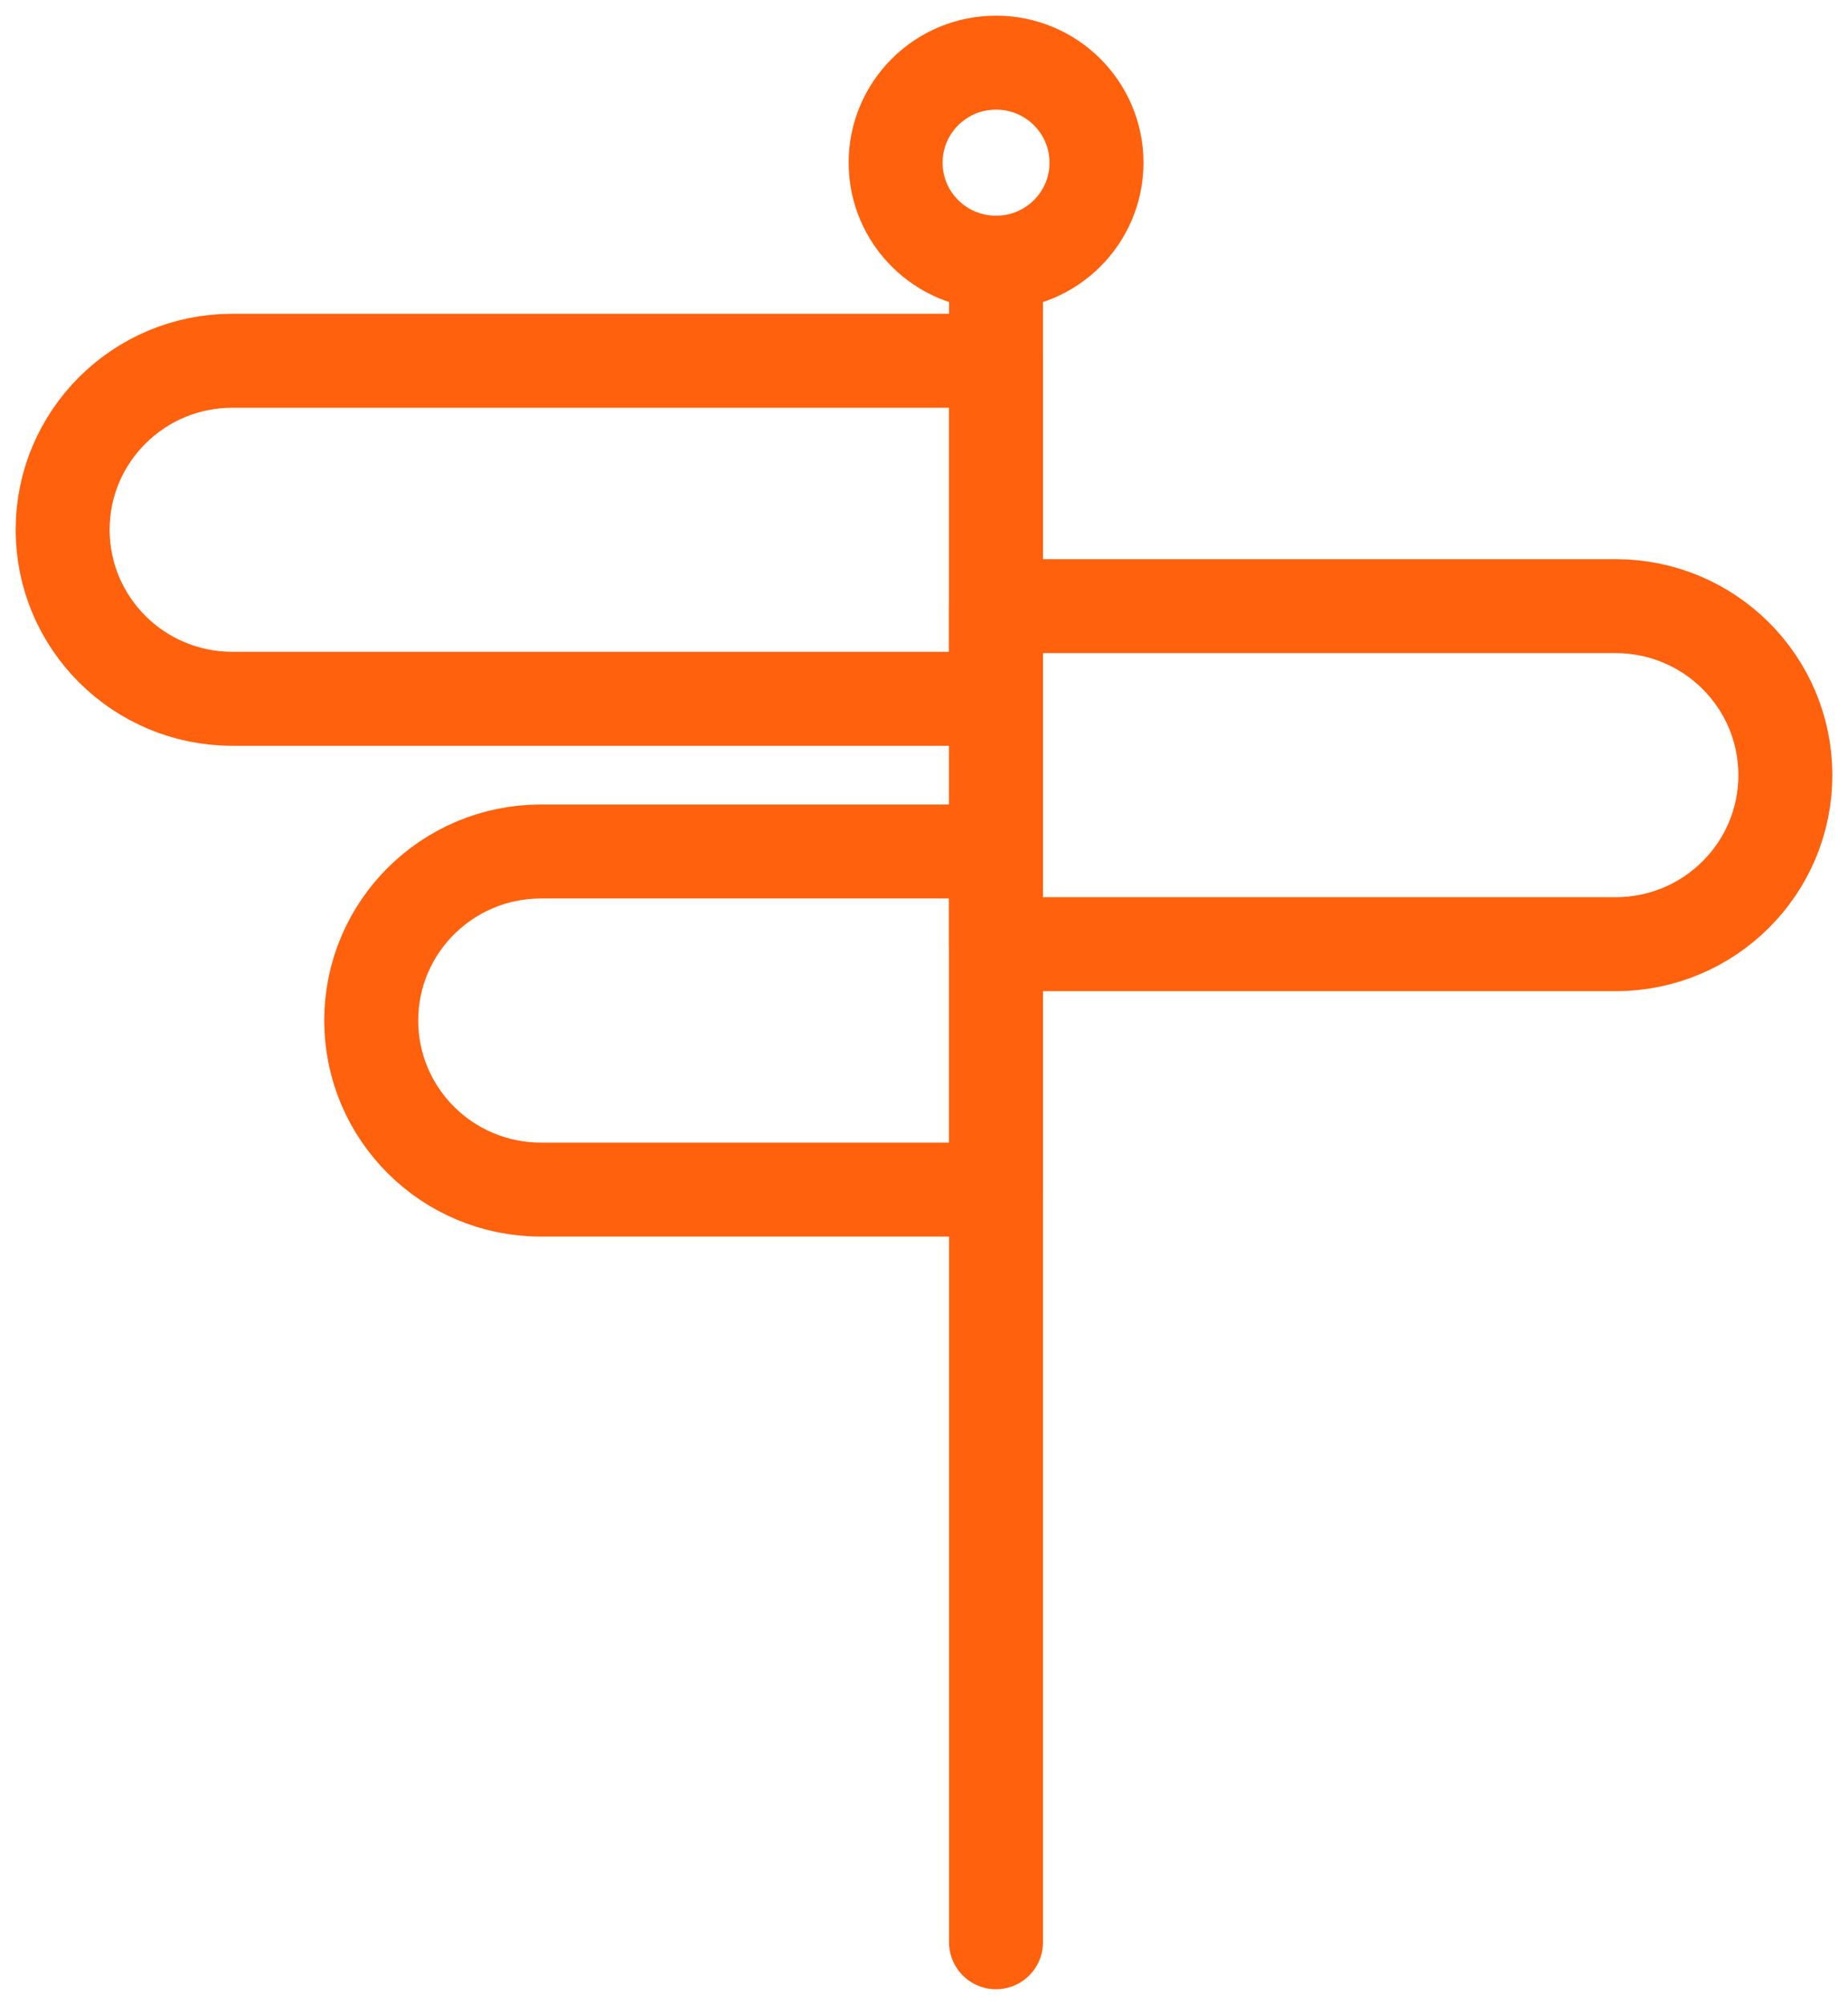
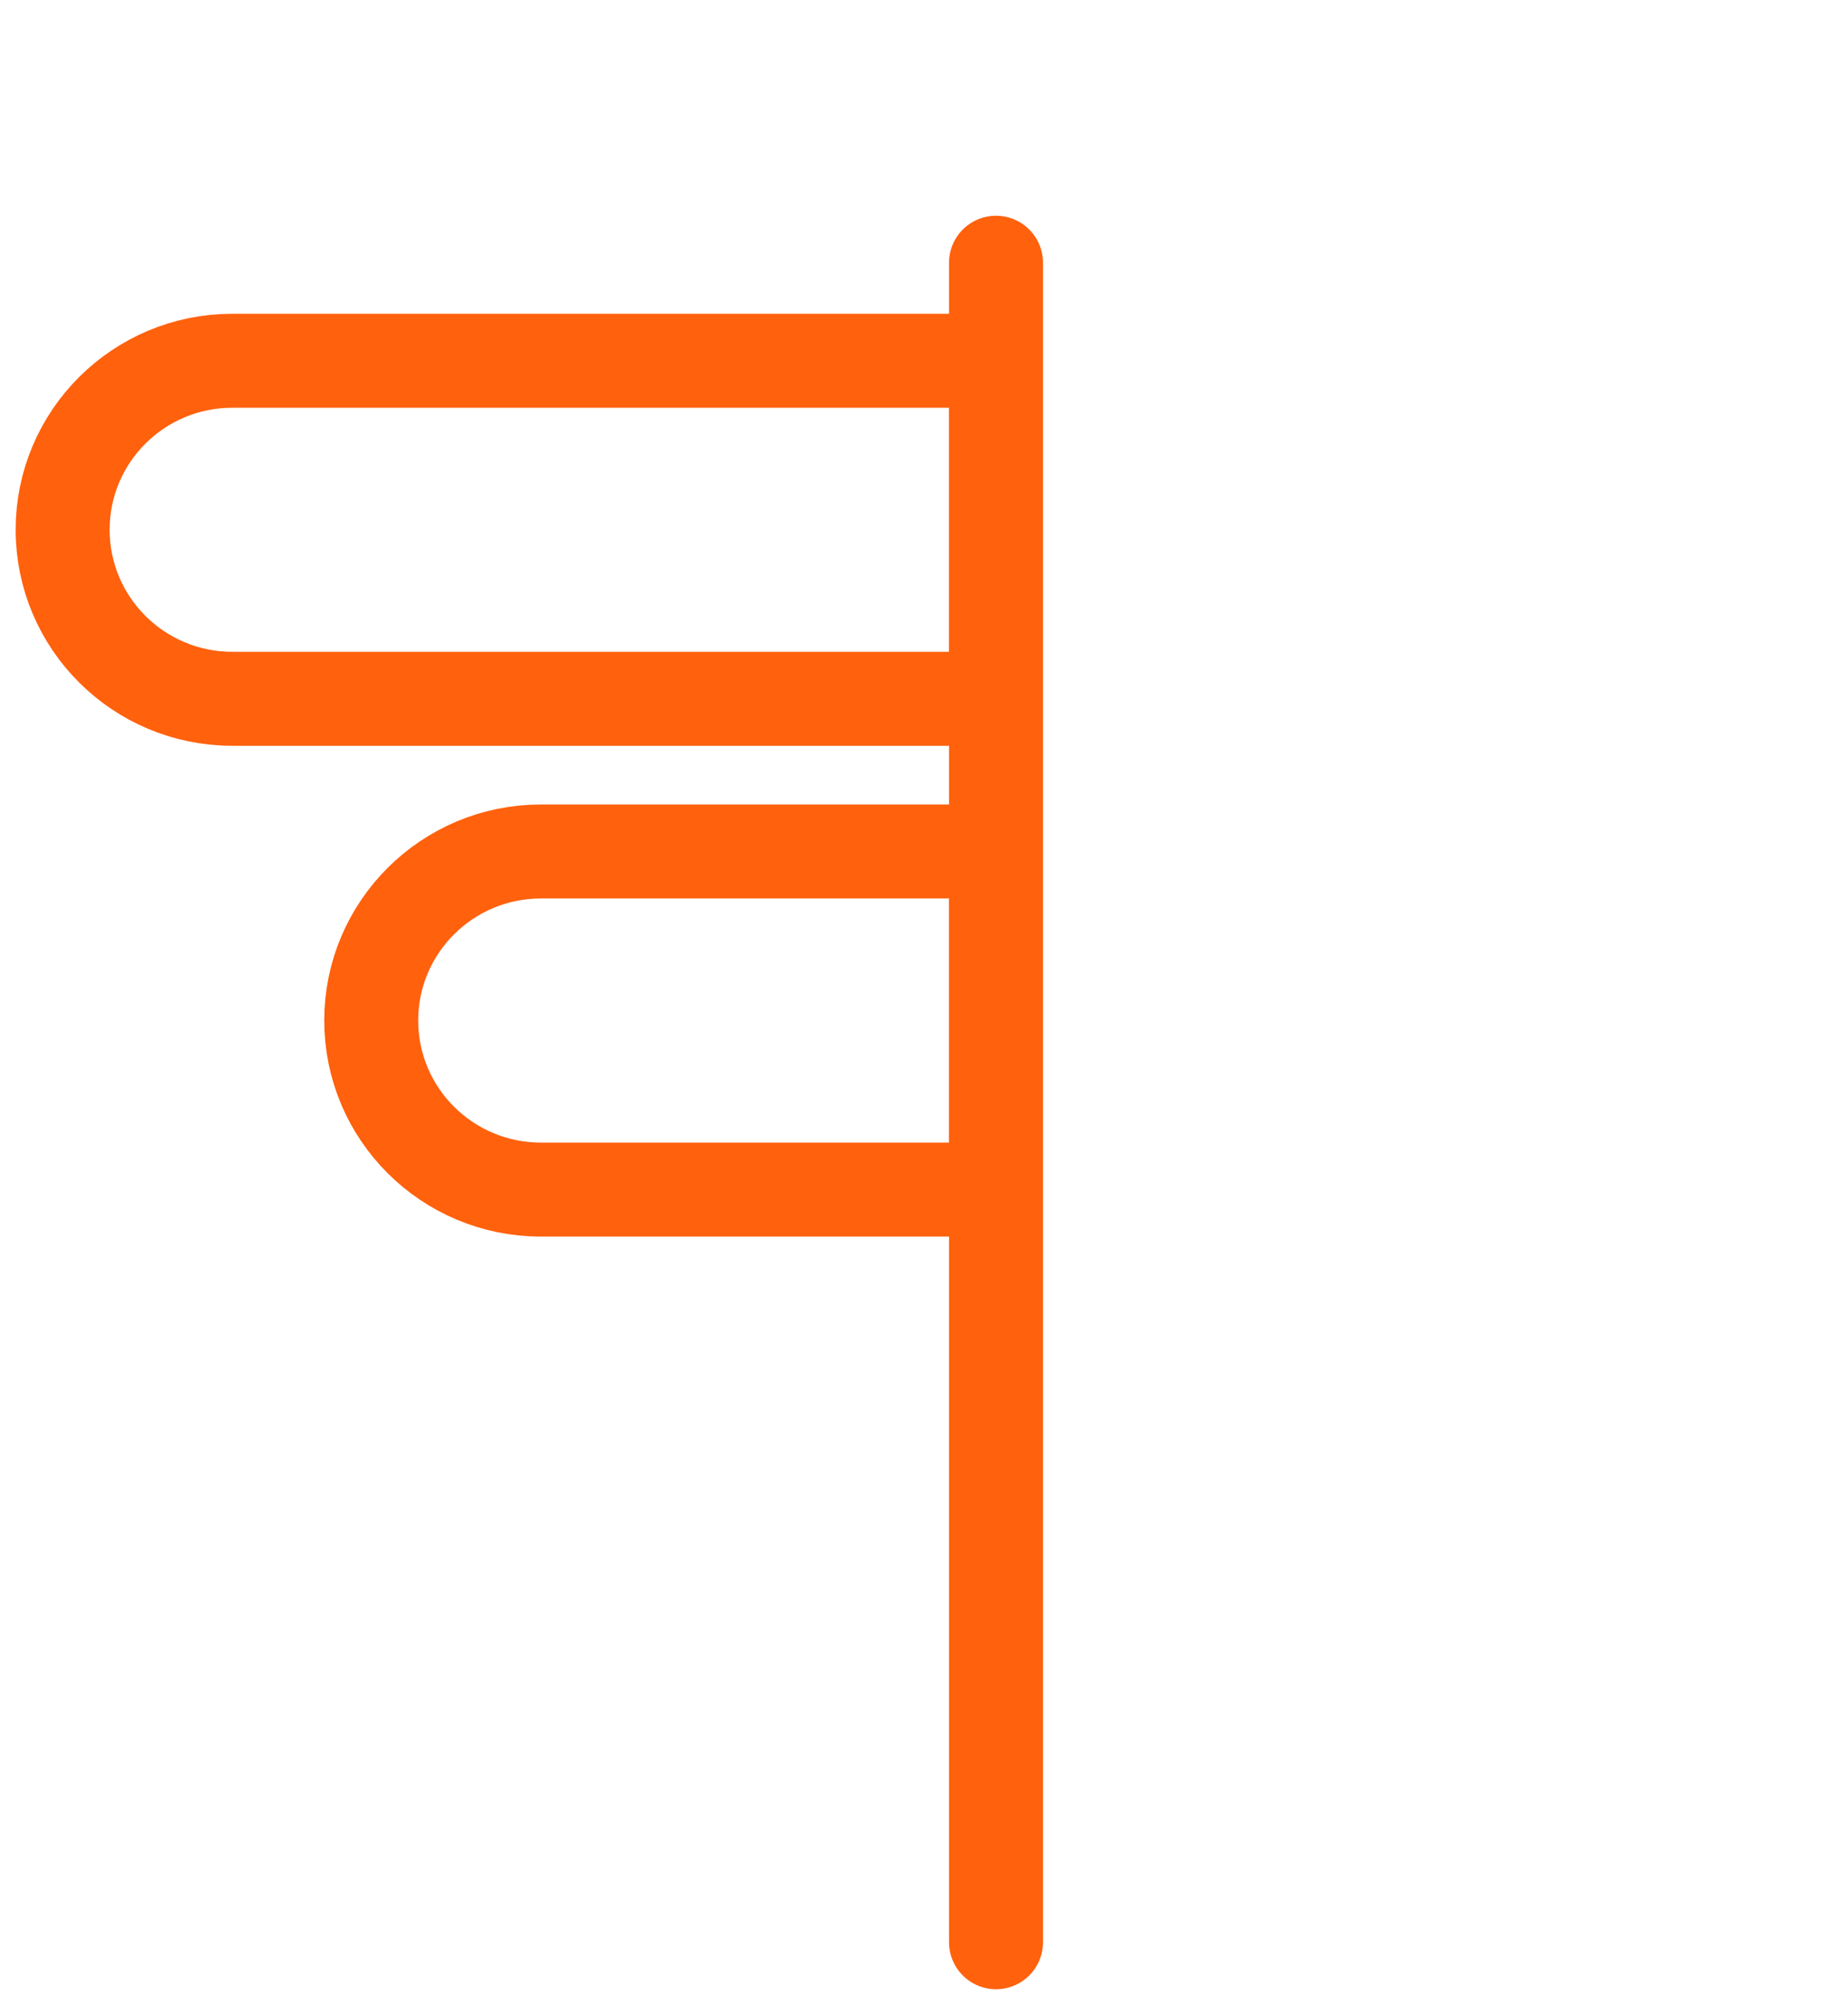
<svg xmlns="http://www.w3.org/2000/svg" width="59" height="64" viewBox="0 0 59 64" fill="none">
-   <path d="M31.801 8.386C33.572 8.386 35.007 6.956 35.007 5.193C35.007 3.43 33.572 2 31.801 2C30.029 2 28.594 3.43 28.594 5.193C28.594 6.956 30.029 8.386 31.801 8.386Z" stroke="#FF610D" stroke-width="3" stroke-miterlimit="10" stroke-linecap="round" stroke-linejoin="round" />
  <path d="M31.799 8.387V62" stroke="#FF610D" stroke-width="3" stroke-miterlimit="10" stroke-linecap="round" stroke-linejoin="round" />
  <path d="M7.42 22.307H31.799V11.516H7.42C4.426 11.516 2 13.931 2 16.912C2.001 19.892 4.427 22.307 7.42 22.307Z" stroke="#FF610D" stroke-width="3" stroke-miterlimit="10" stroke-linecap="round" stroke-linejoin="round" />
  <path d="M17.271 37.974H31.799V27.181H17.271C14.278 27.181 11.852 29.598 11.852 32.577C11.852 35.558 14.279 37.974 17.271 37.974Z" stroke="#FF610D" stroke-width="3" stroke-miterlimit="10" stroke-linecap="round" stroke-linejoin="round" />
-   <path d="M51.58 30.14H31.799V19.349H51.58C54.574 19.349 57 21.764 57 24.745C57 27.725 54.574 30.14 51.58 30.14Z" stroke="#FF610D" stroke-width="3" stroke-miterlimit="10" stroke-linecap="round" stroke-linejoin="round" />
</svg>